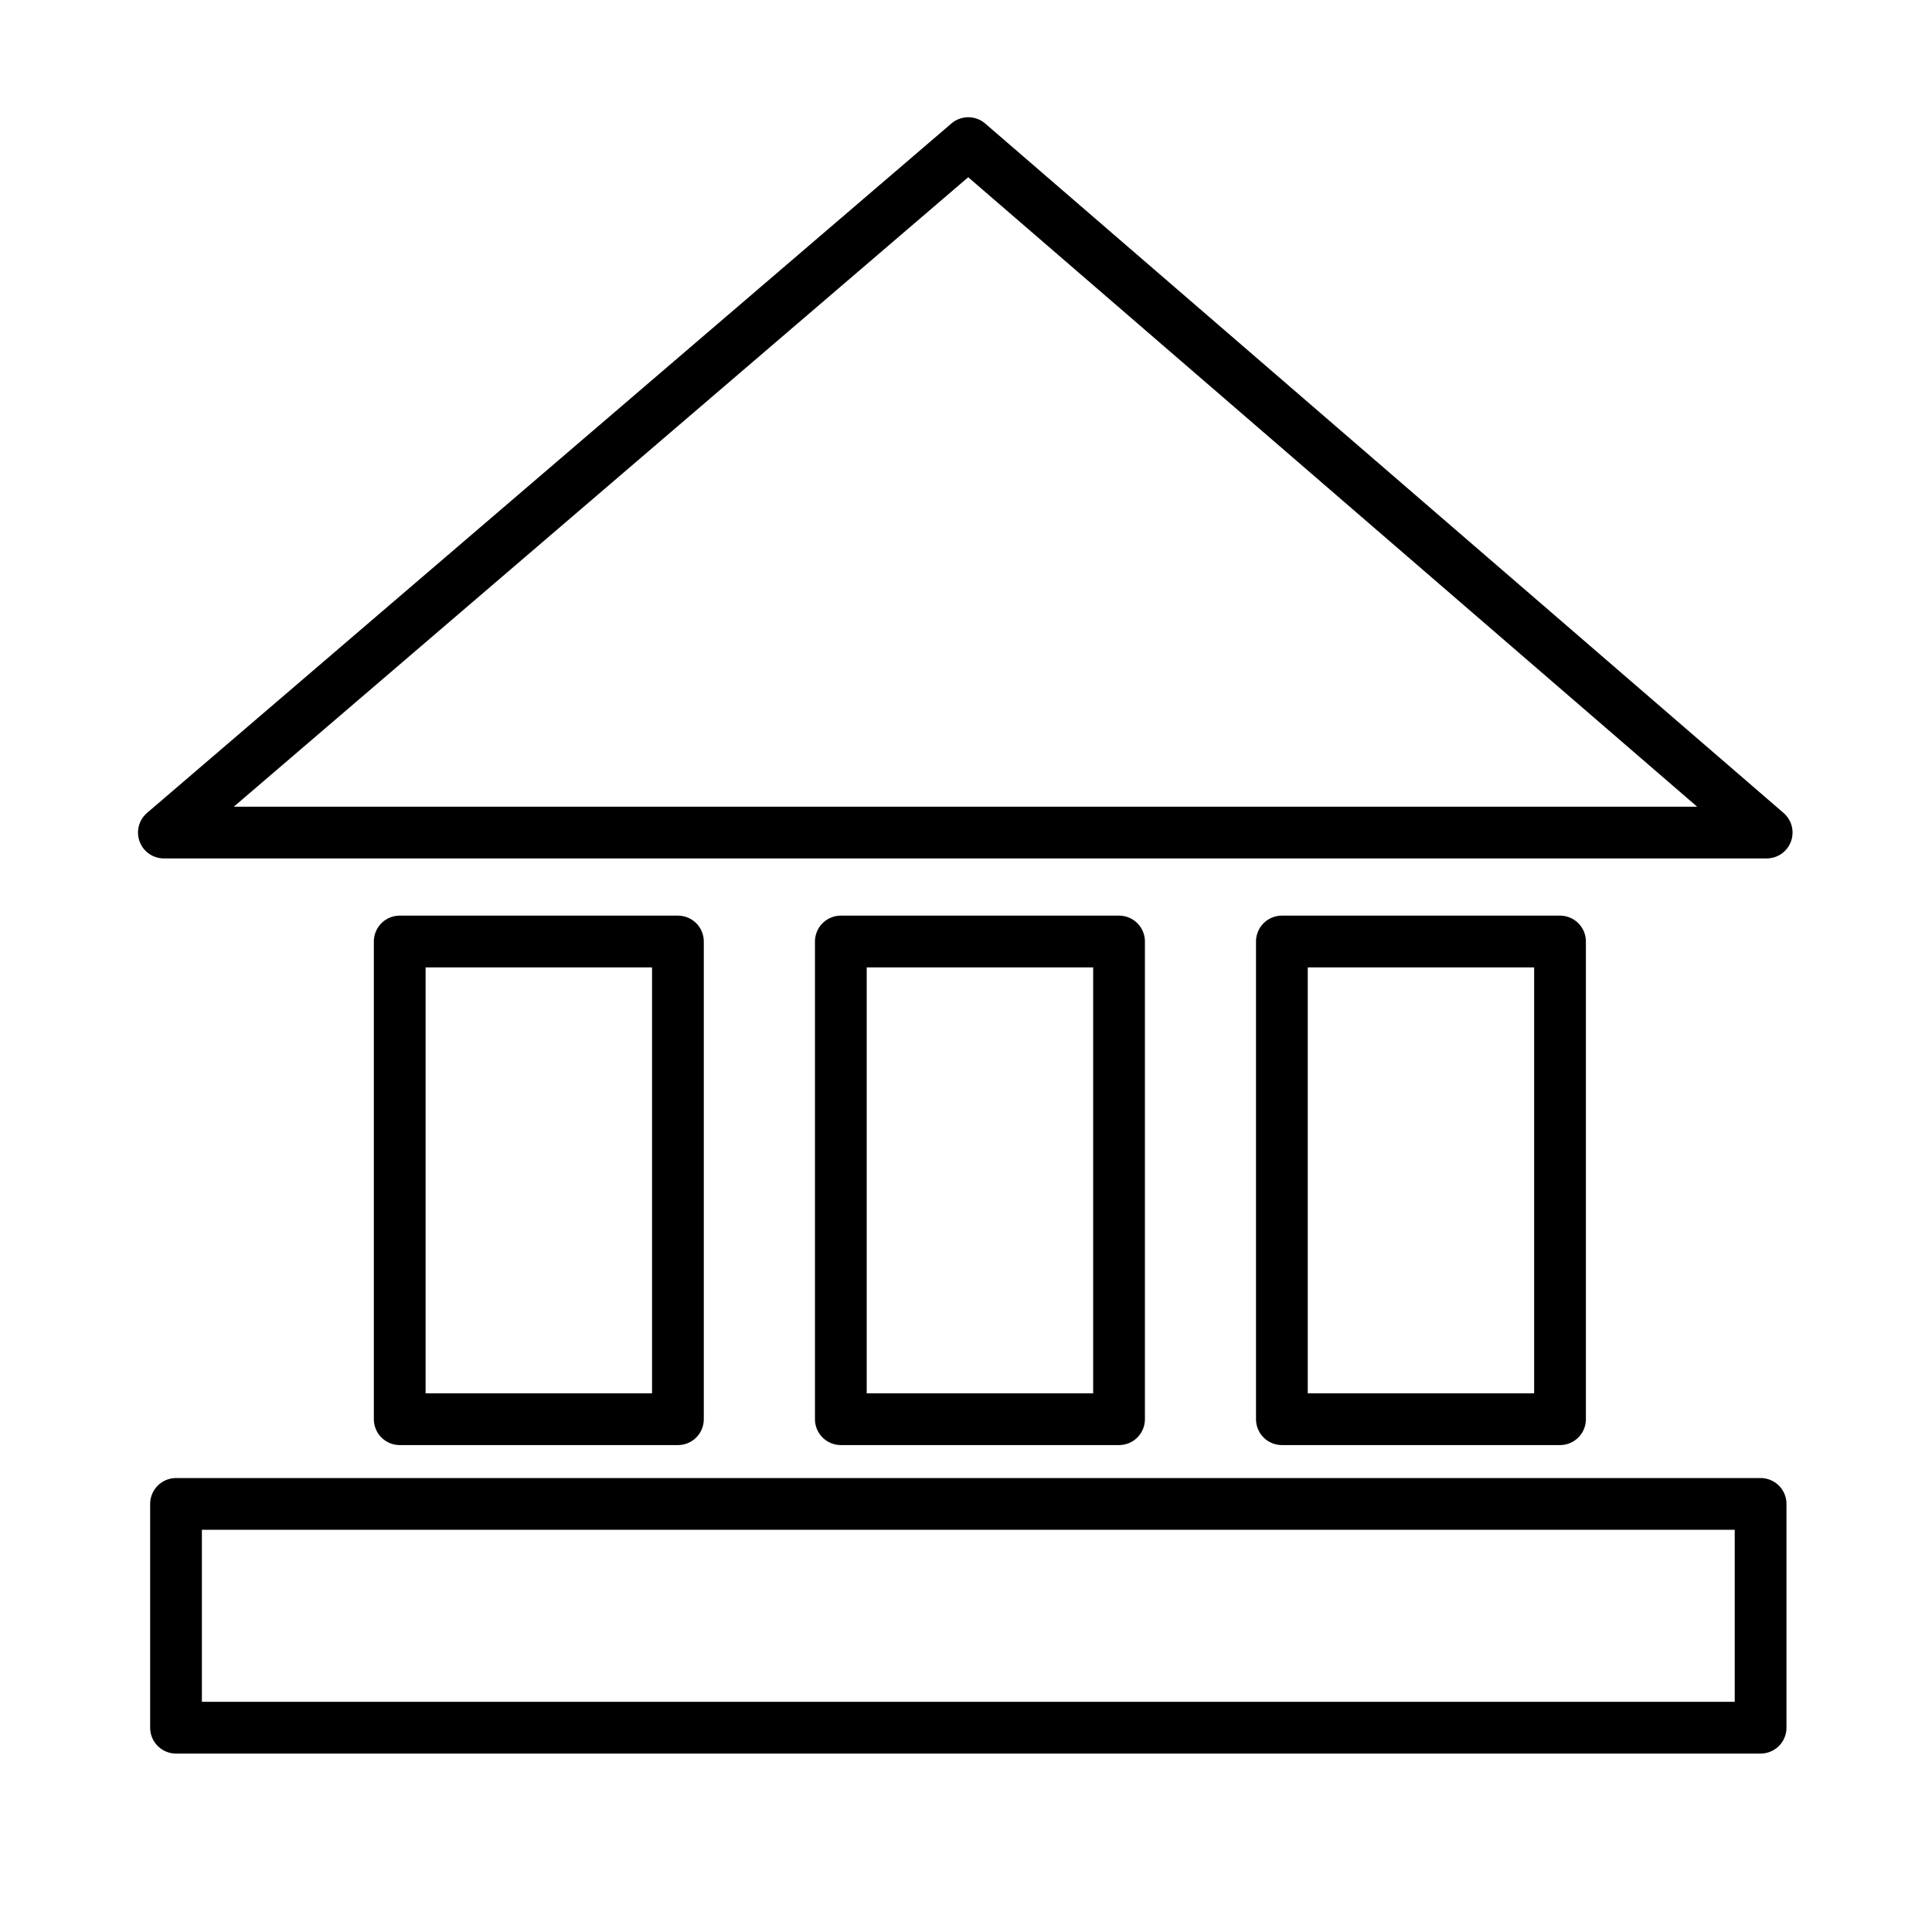
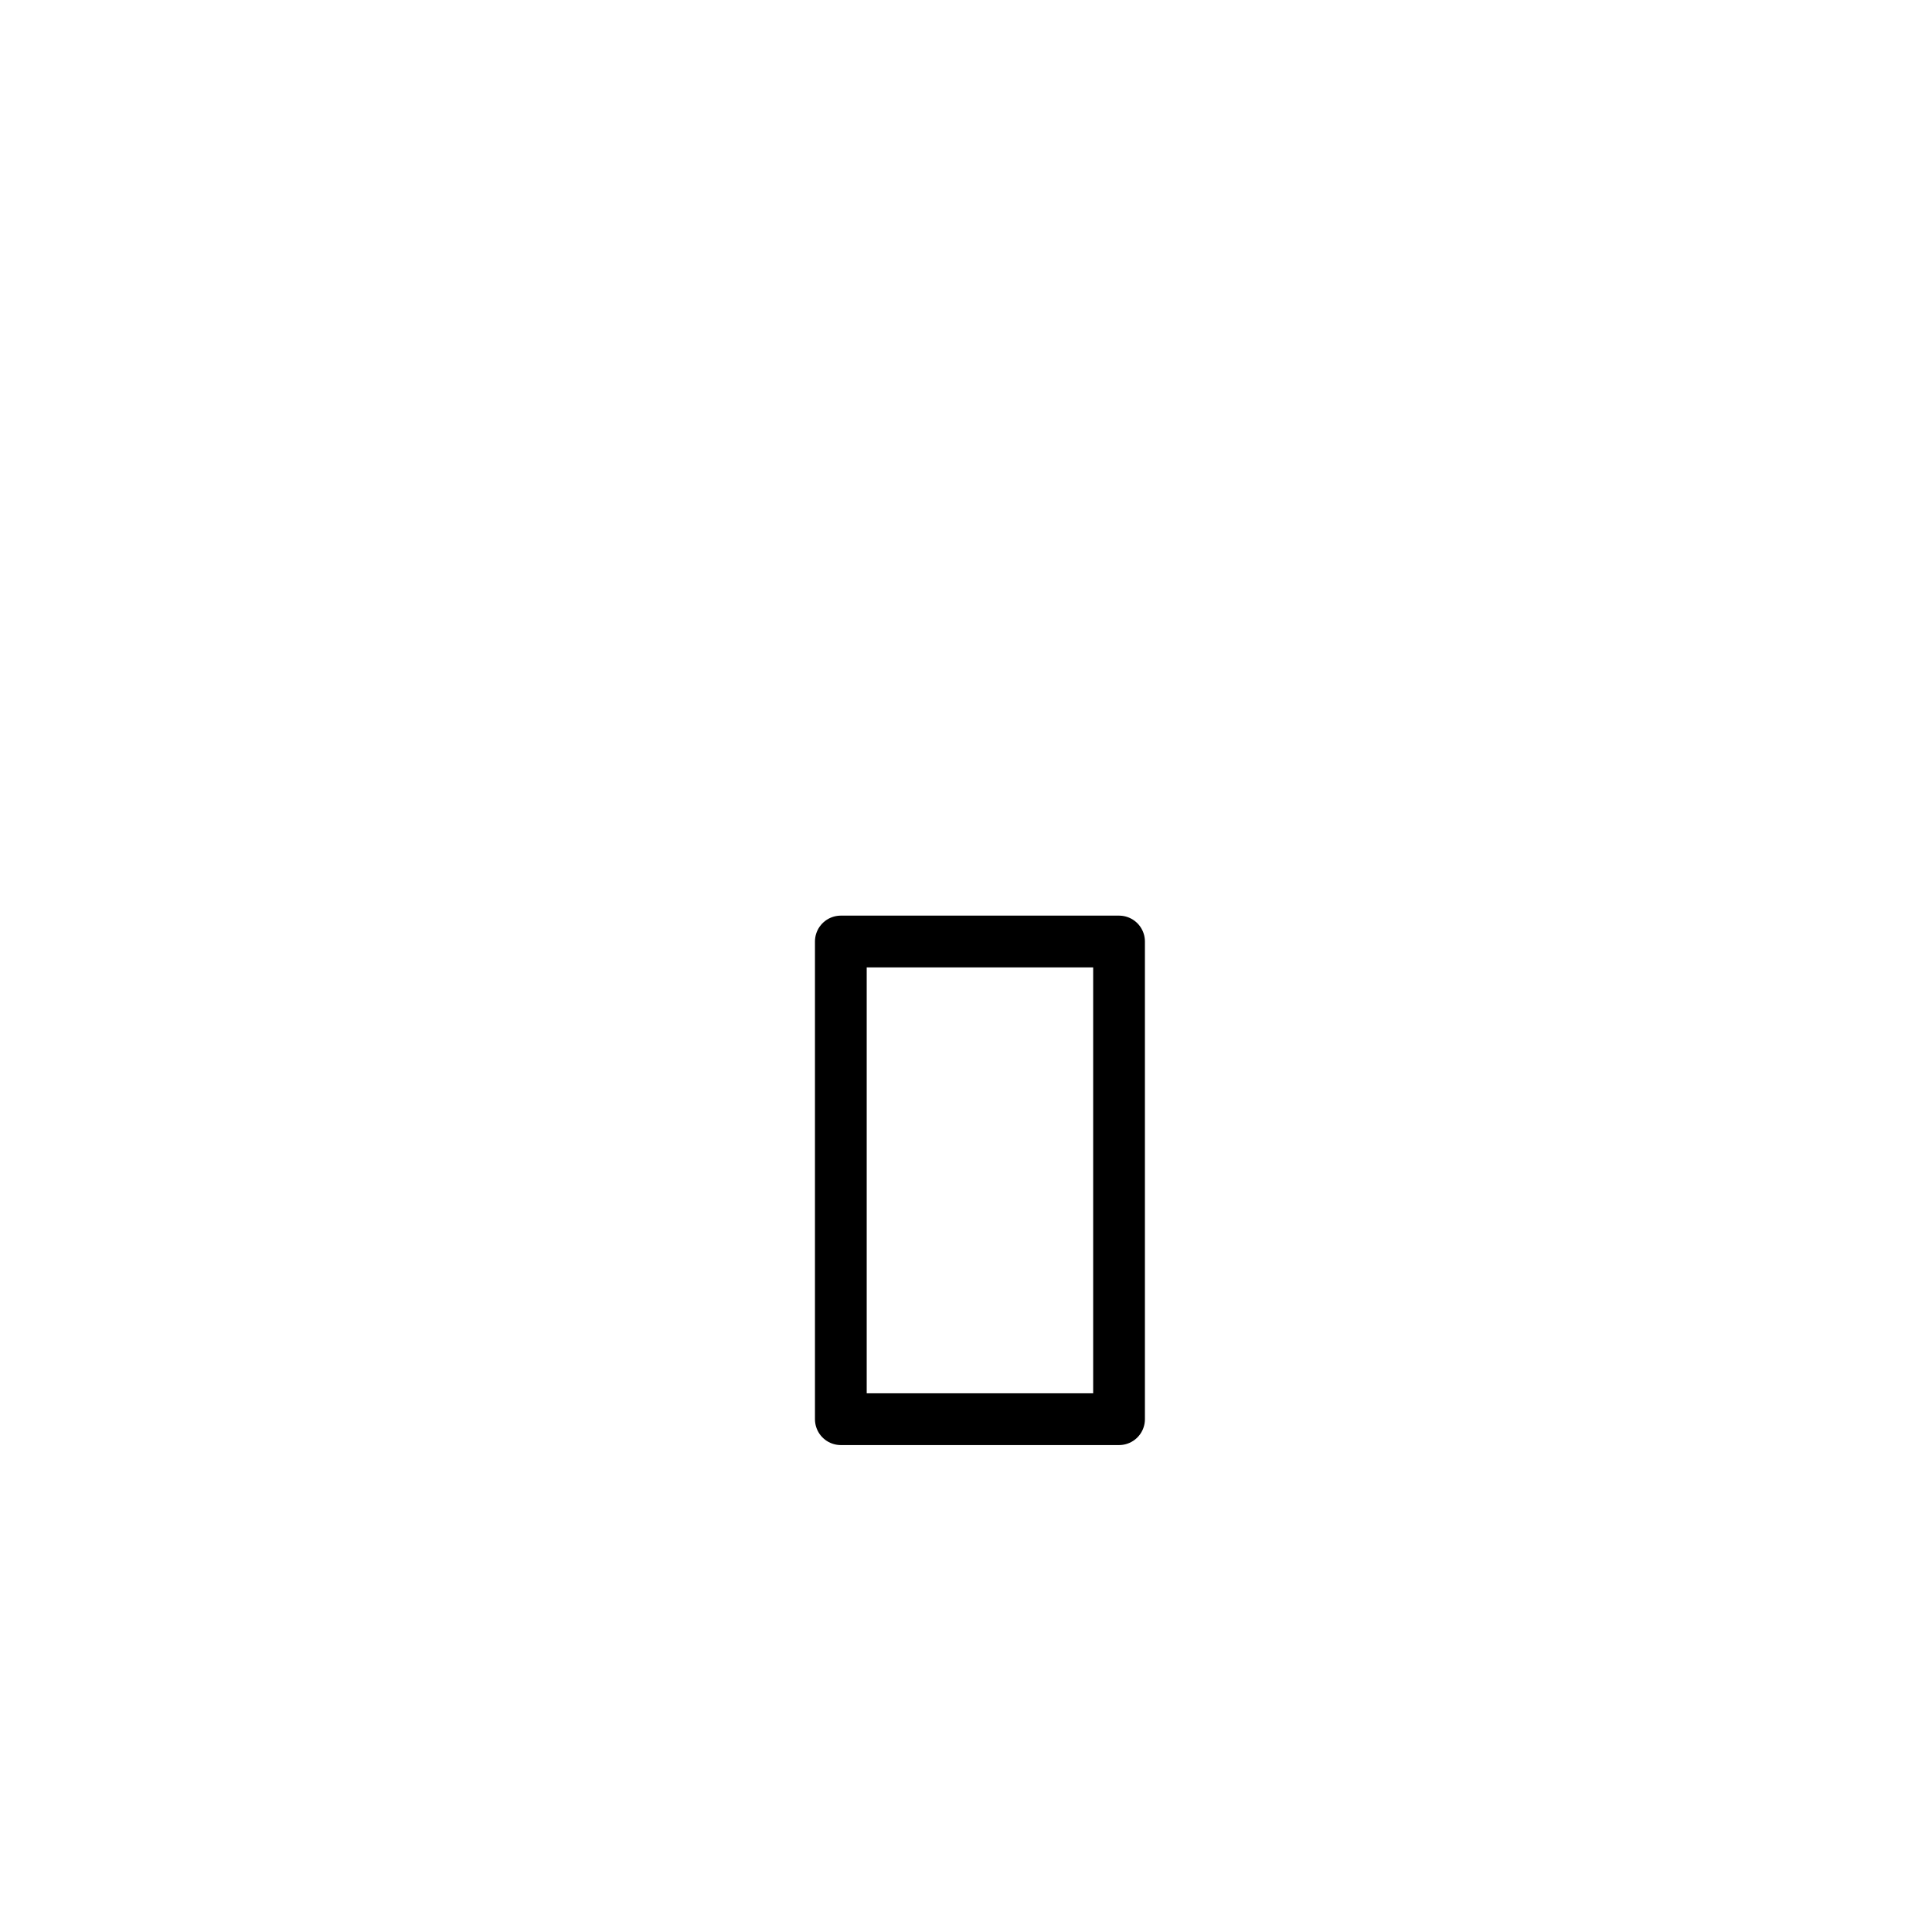
<svg xmlns="http://www.w3.org/2000/svg" version="1.1" id="Ebene_1" x="0px" y="0px" width="28px" height="28px" viewBox="0 0 28 28" enable-background="new 0 0 28 28" xml:space="preserve">
  <g>
-     <rect x="5.793" y="13.645" fill="none" stroke="#000000" stroke-width="0.75" stroke-linecap="round" stroke-linejoin="round" stroke-miterlimit="10" width="4.032" height="6.923" />
    <rect x="12.186" y="13.645" fill="none" stroke="#000000" stroke-width="0.75" stroke-linecap="round" stroke-linejoin="round" stroke-miterlimit="10" width="4.032" height="6.923" />
-     <rect x="18.578" y="13.645" fill="none" stroke="#000000" stroke-width="0.75" stroke-linecap="round" stroke-linejoin="round" stroke-miterlimit="10" width="4.031" height="6.923" />
-     <rect x="2.551" y="21.796" fill="none" stroke="#000000" stroke-width="0.75" stroke-linecap="round" stroke-linejoin="round" stroke-miterlimit="10" width="22.965" height="3.243" />
-     <polygon fill="none" stroke="#000000" stroke-width="0.75" stroke-linecap="round" stroke-linejoin="round" stroke-miterlimit="10" points="   2.375,12.066 25.604,12.066 14.033,2.074  " />
  </g>
</svg>